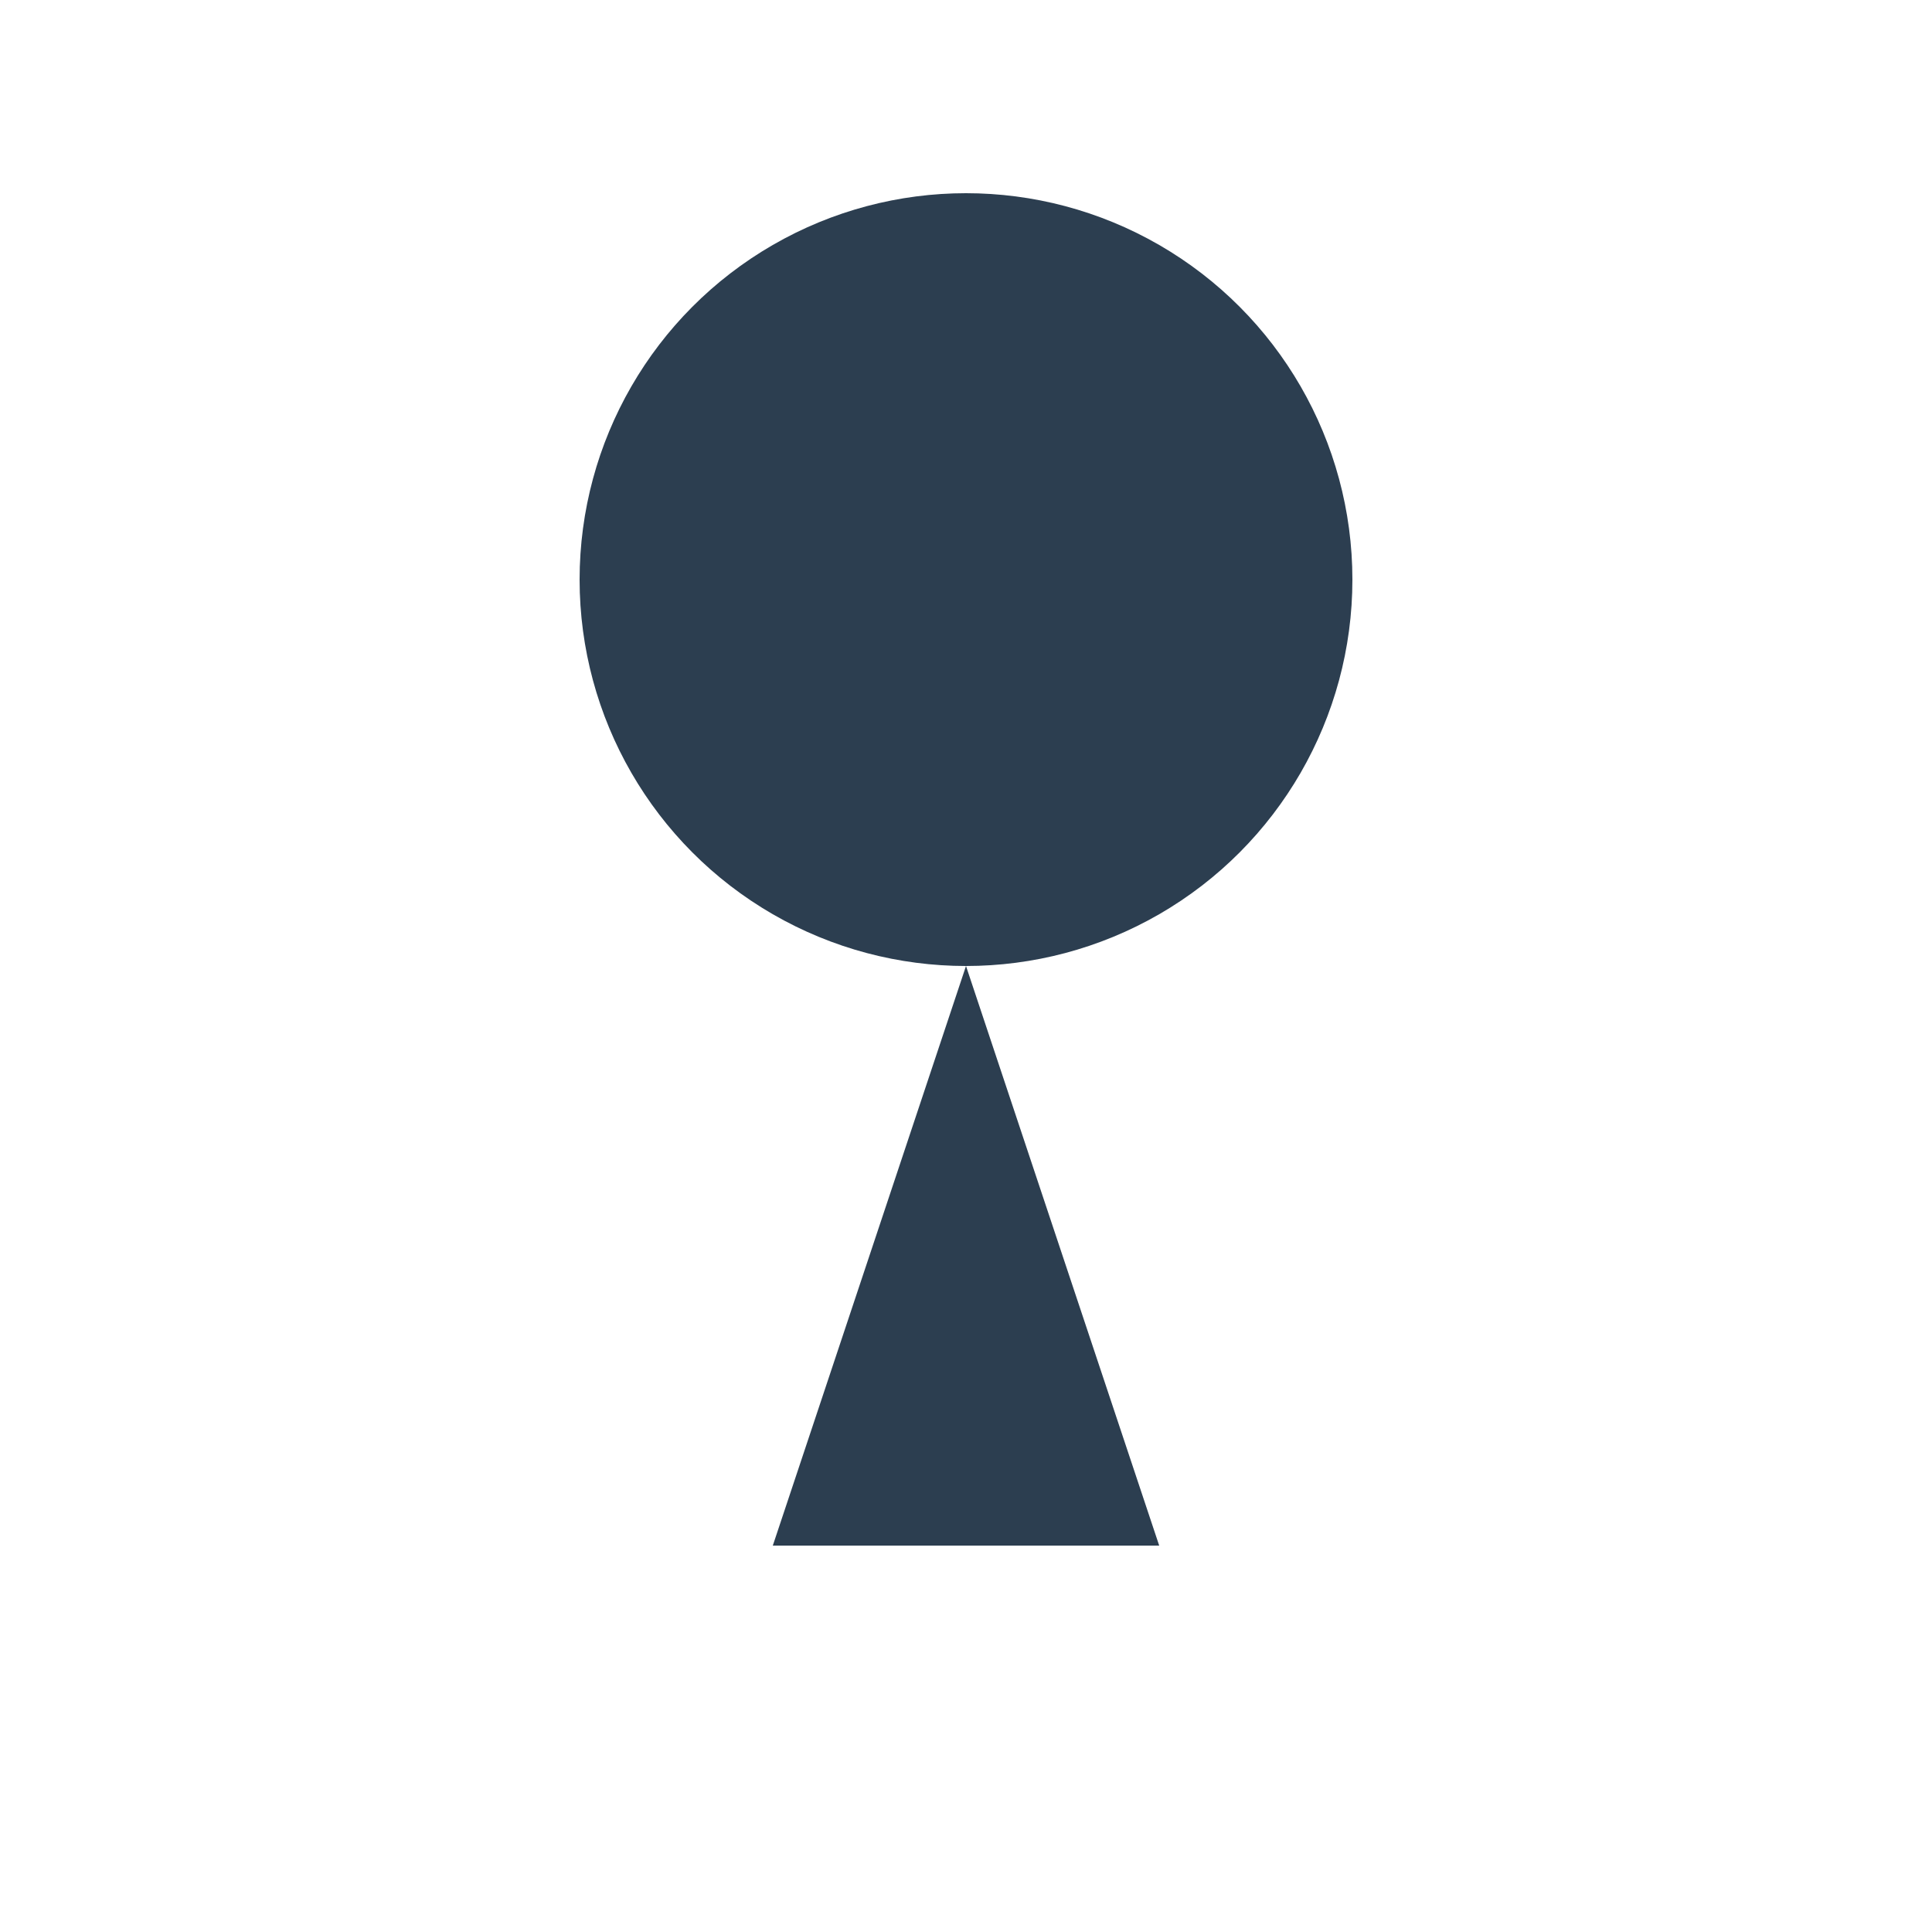
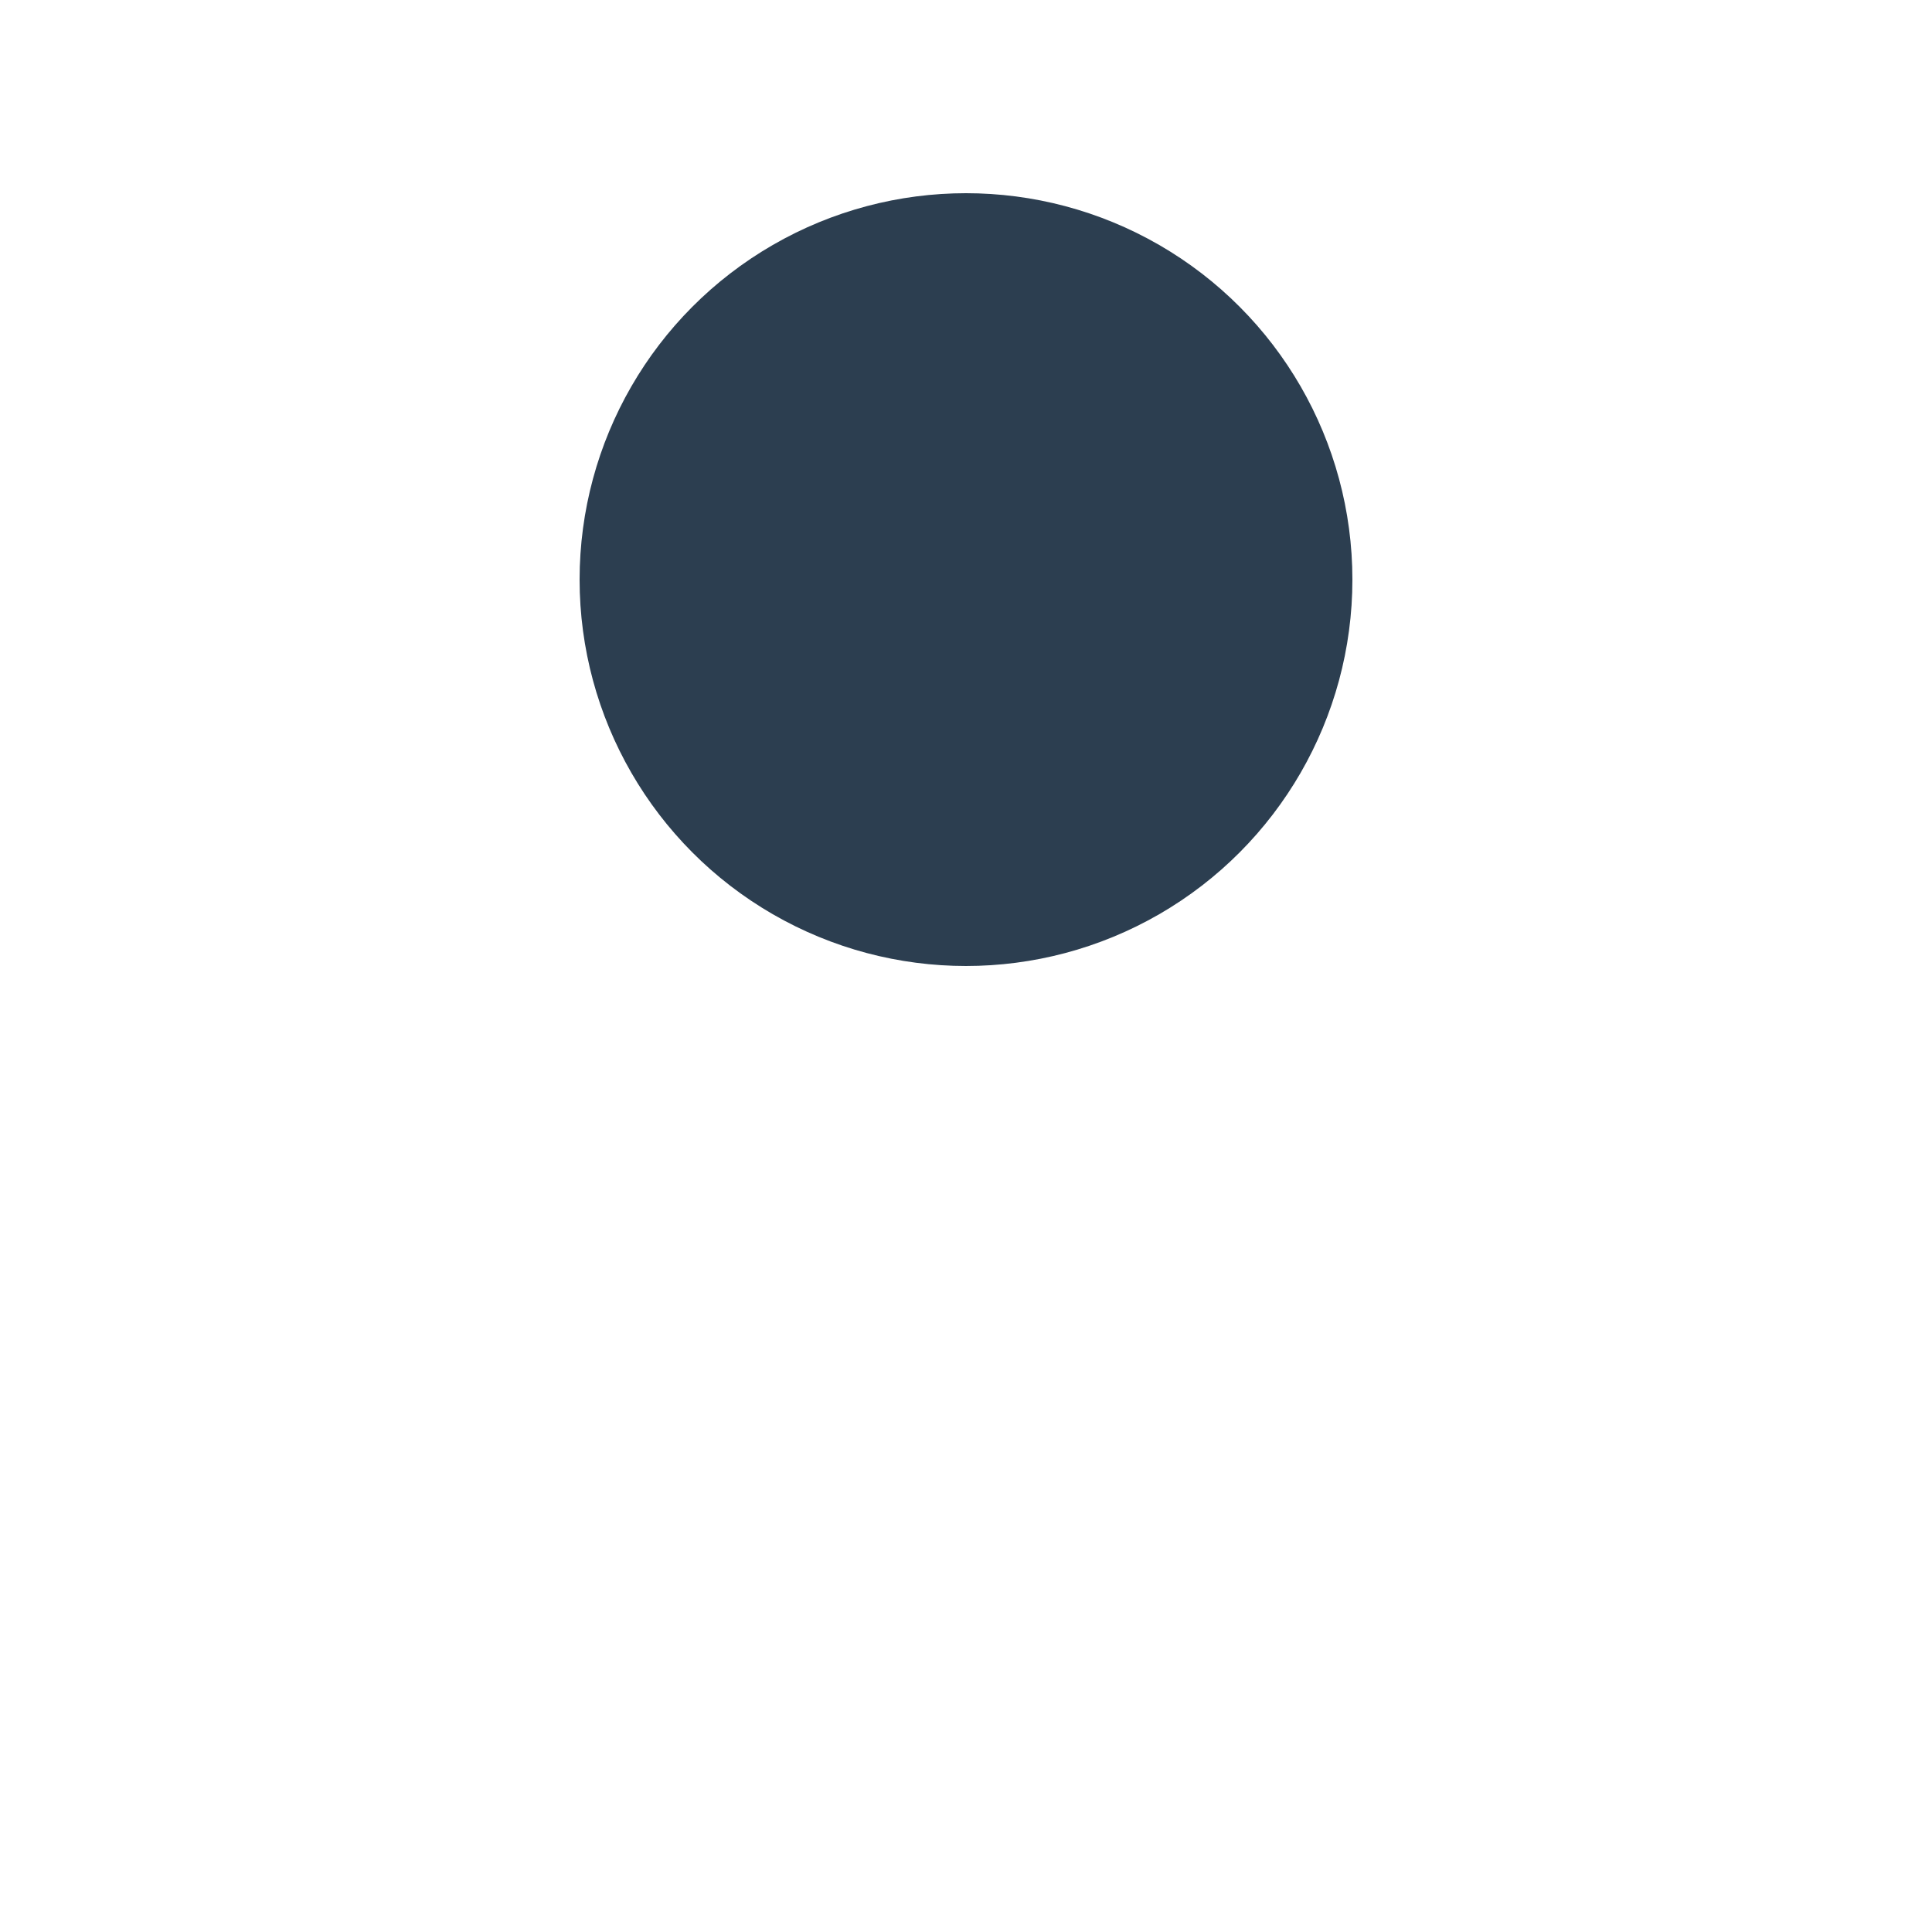
<svg xmlns="http://www.w3.org/2000/svg" width="100" height="100" viewBox="0 0 100 100">
  <circle cx="50" cy="30" r="20" fill="#2C3E50" />
-   <path d="M50 50 L40 80 L60 80 Z" fill="#2C3E50" />
</svg>